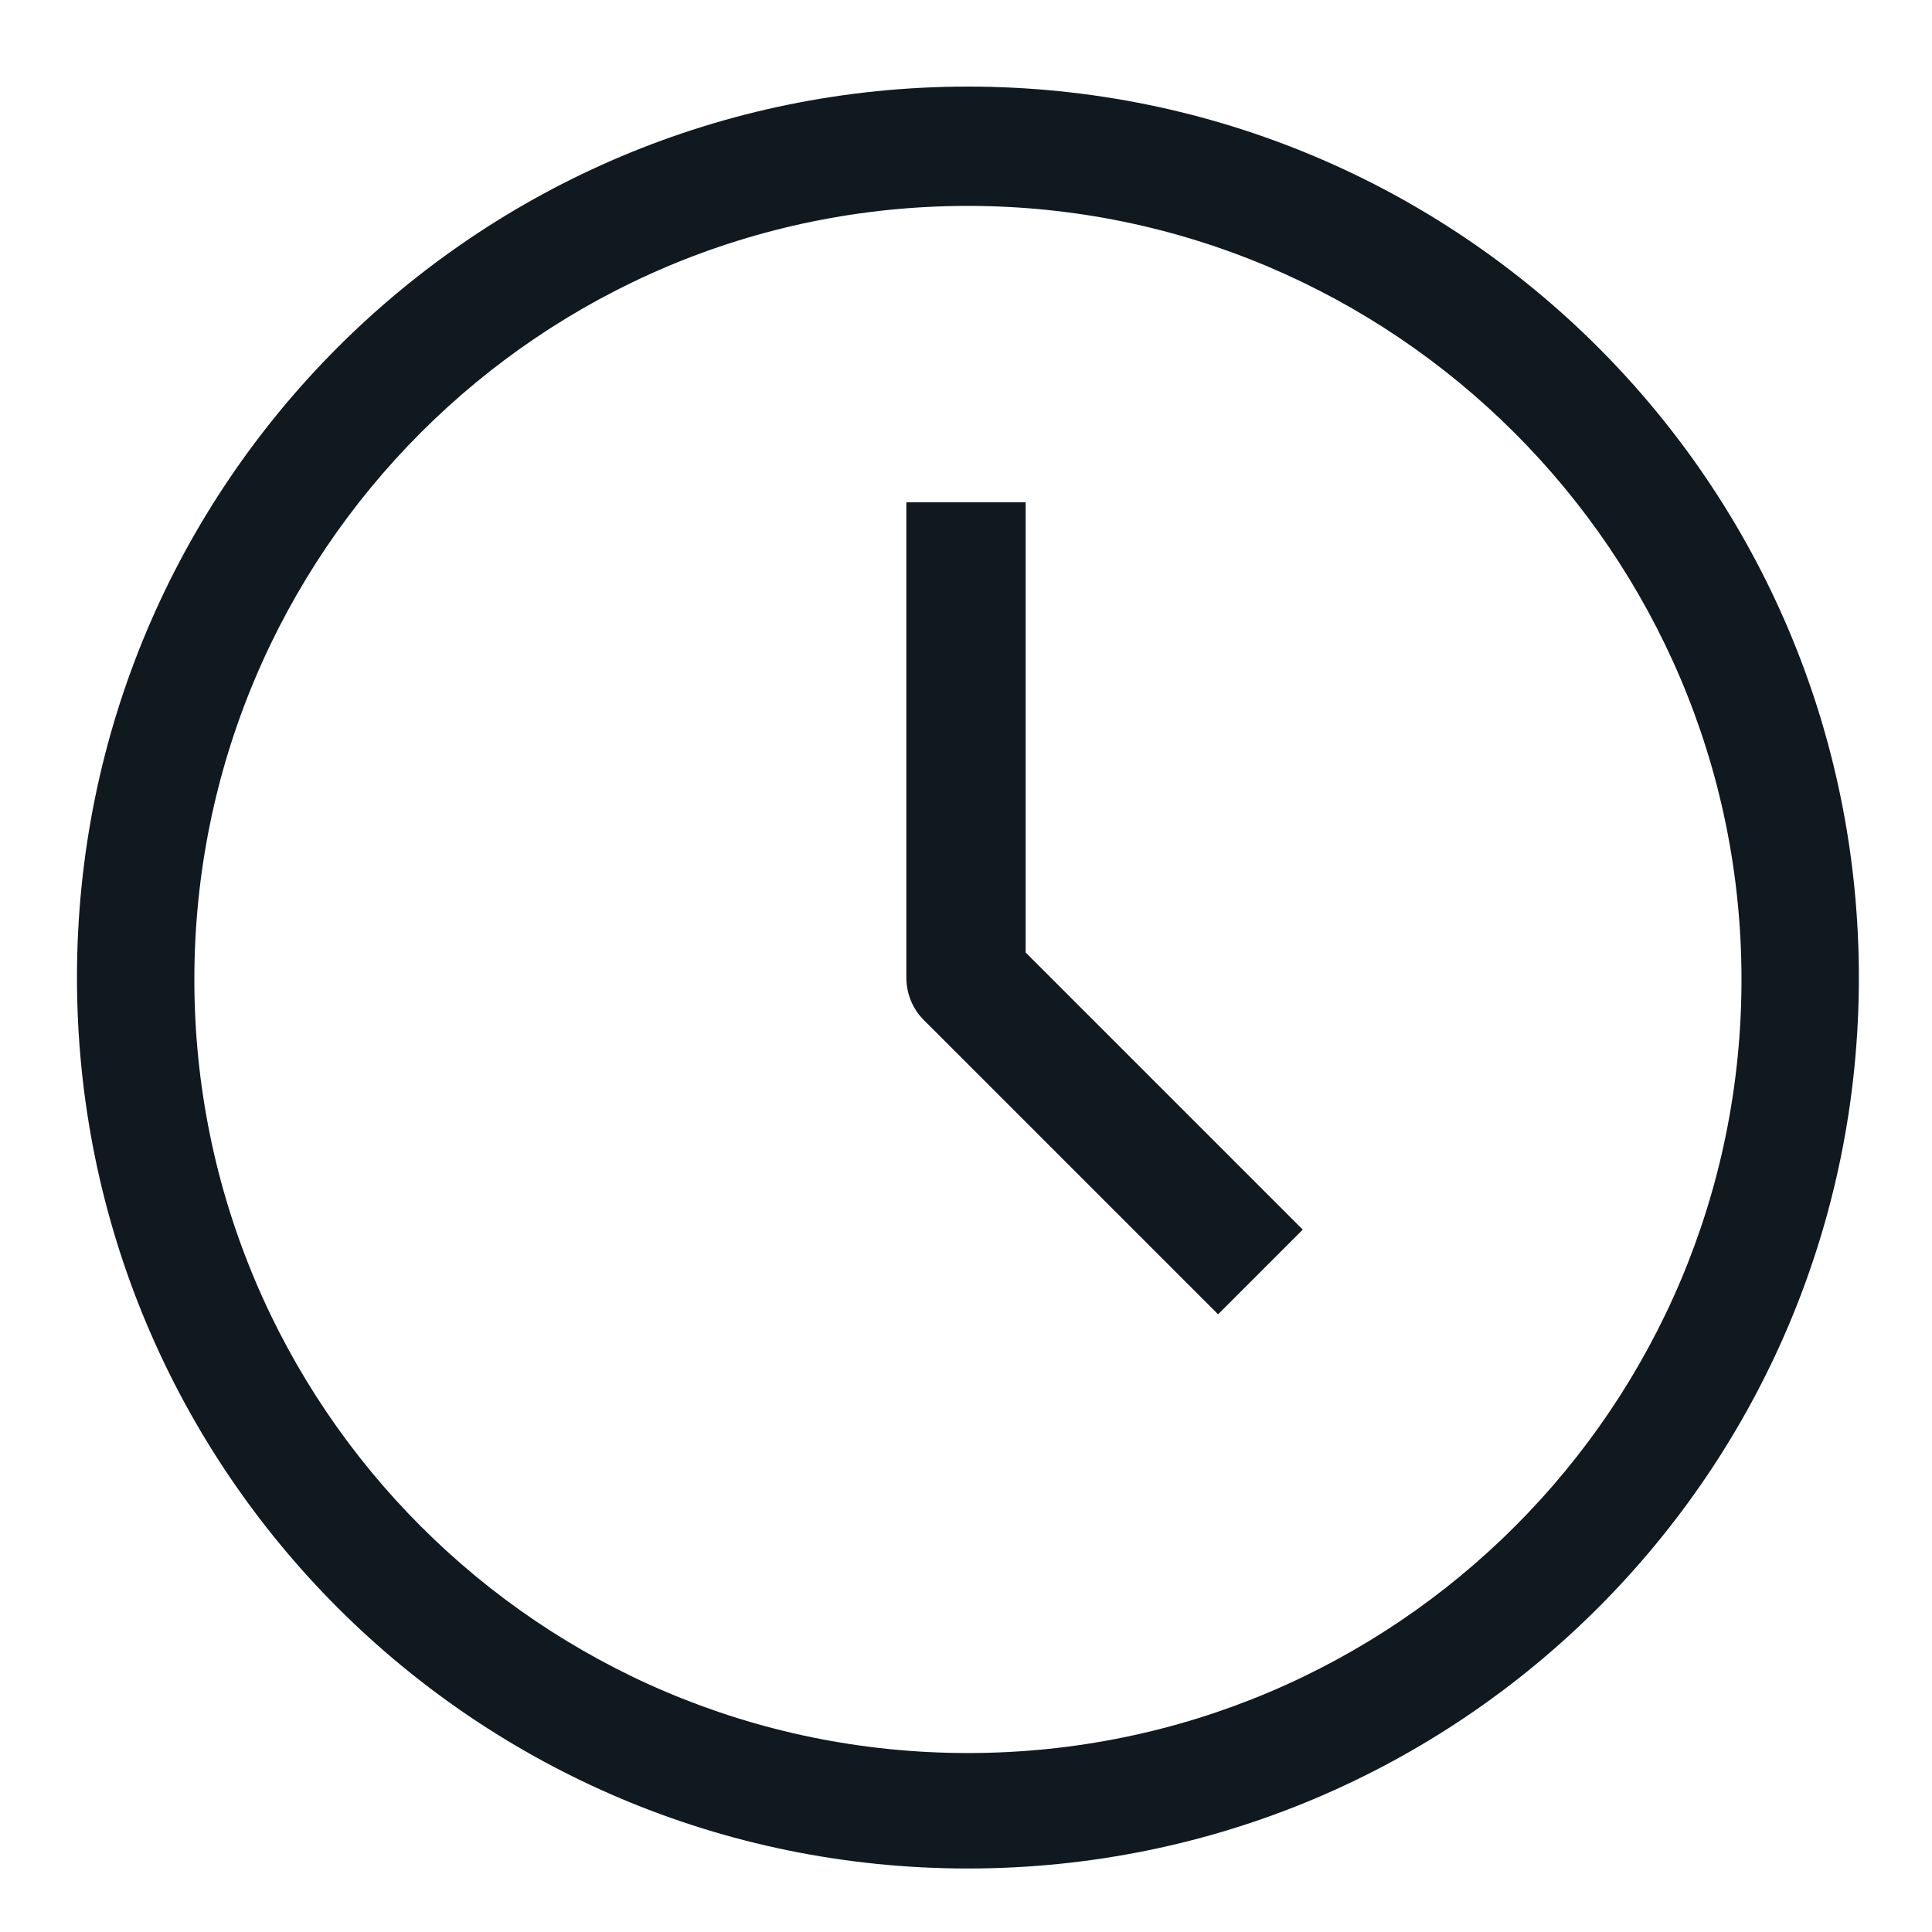
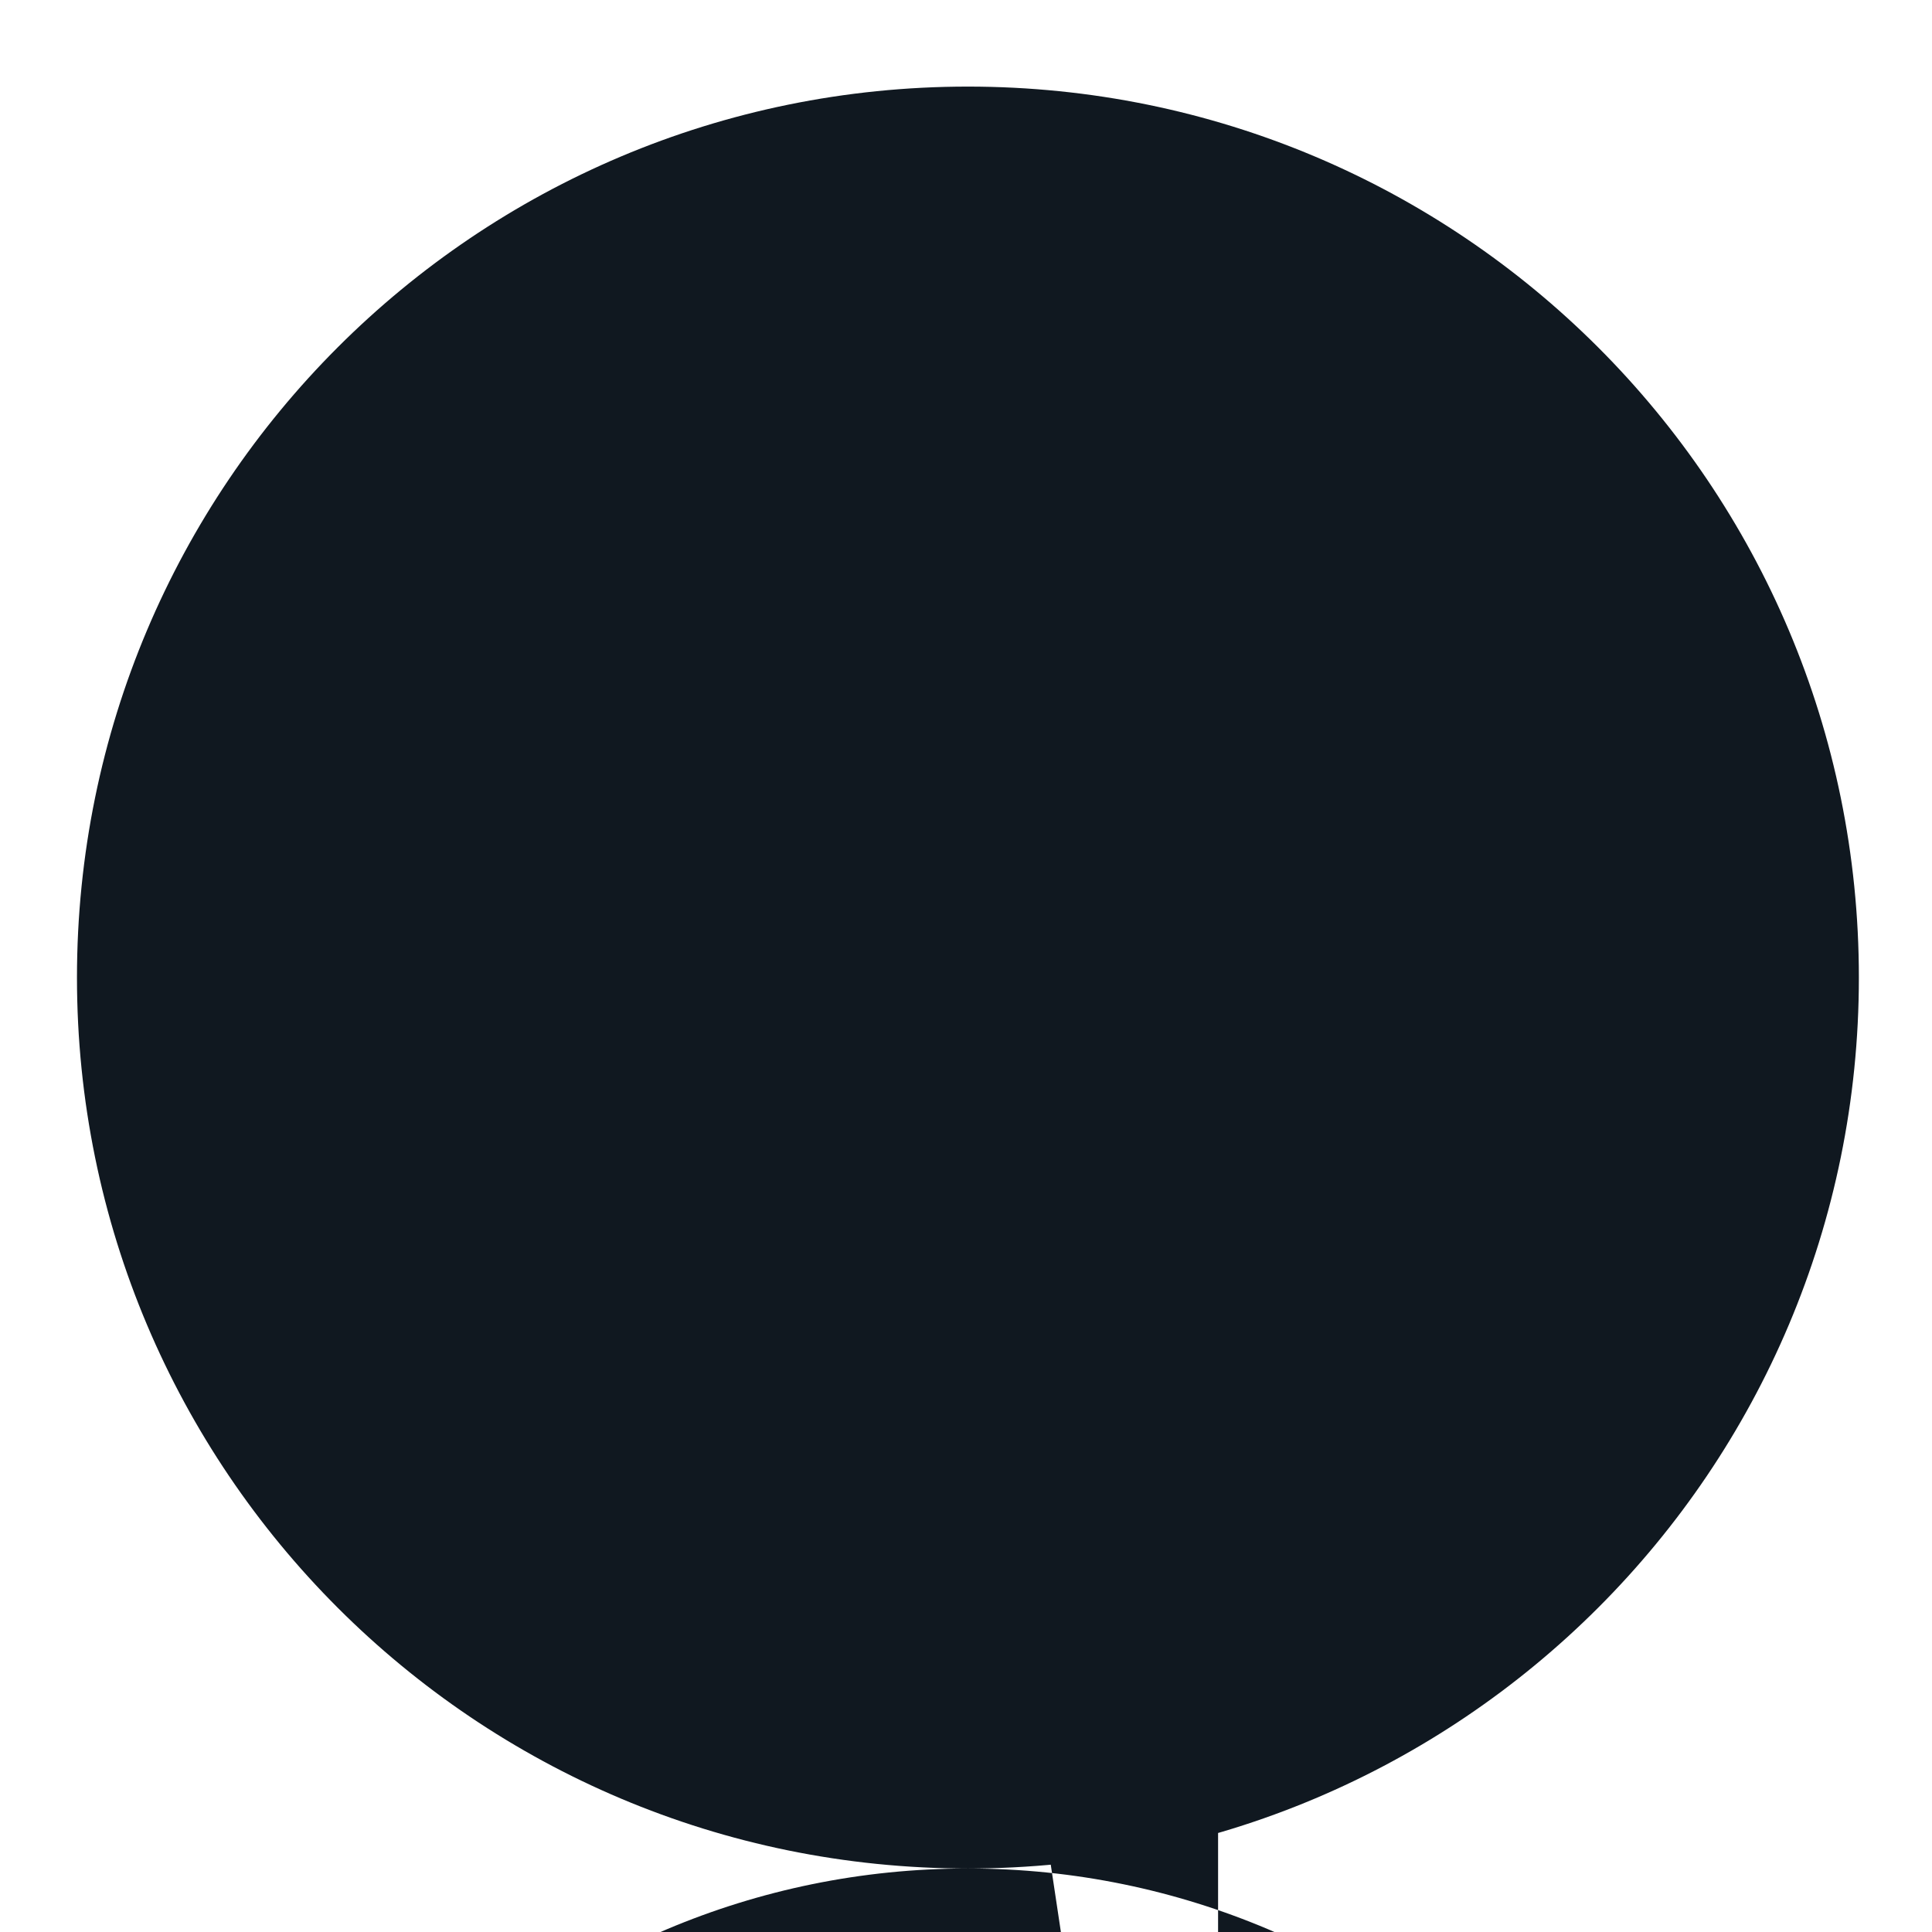
<svg xmlns="http://www.w3.org/2000/svg" viewBox="0 0 100.4 100.4" fill="#101820">
-   <path d="M50.3 97.1C24.7 97.1 4 76.4 4 50.8S24.7 4.5 50.3 4.5s46.3 20.7 46.3 46.3-20.7 46.3-46.3 46.3zm0-86.4c-22.2 0-40.2 18-40.2 40.2s18 40.2 40.2 40.2 40.2-18 40.2-40.2-18.1-40.2-40.2-40.2zm13 57.6L48 53c-.6-.6-.9-1.4-.9-2.2V26.1h6.2v23.4l14.4 14.4-4.4 4.4z" />
+   <path d="M50.3 97.1C24.7 97.1 4 76.4 4 50.8S24.7 4.5 50.3 4.5s46.3 20.7 46.3 46.3-20.7 46.3-46.3 46.3zc-22.2 0-40.2 18-40.2 40.2s18 40.2 40.2 40.2 40.2-18 40.2-40.2-18.1-40.2-40.2-40.2zm13 57.6L48 53c-.6-.6-.9-1.4-.9-2.2V26.1h6.2v23.4l14.4 14.4-4.4 4.4z" />
</svg>